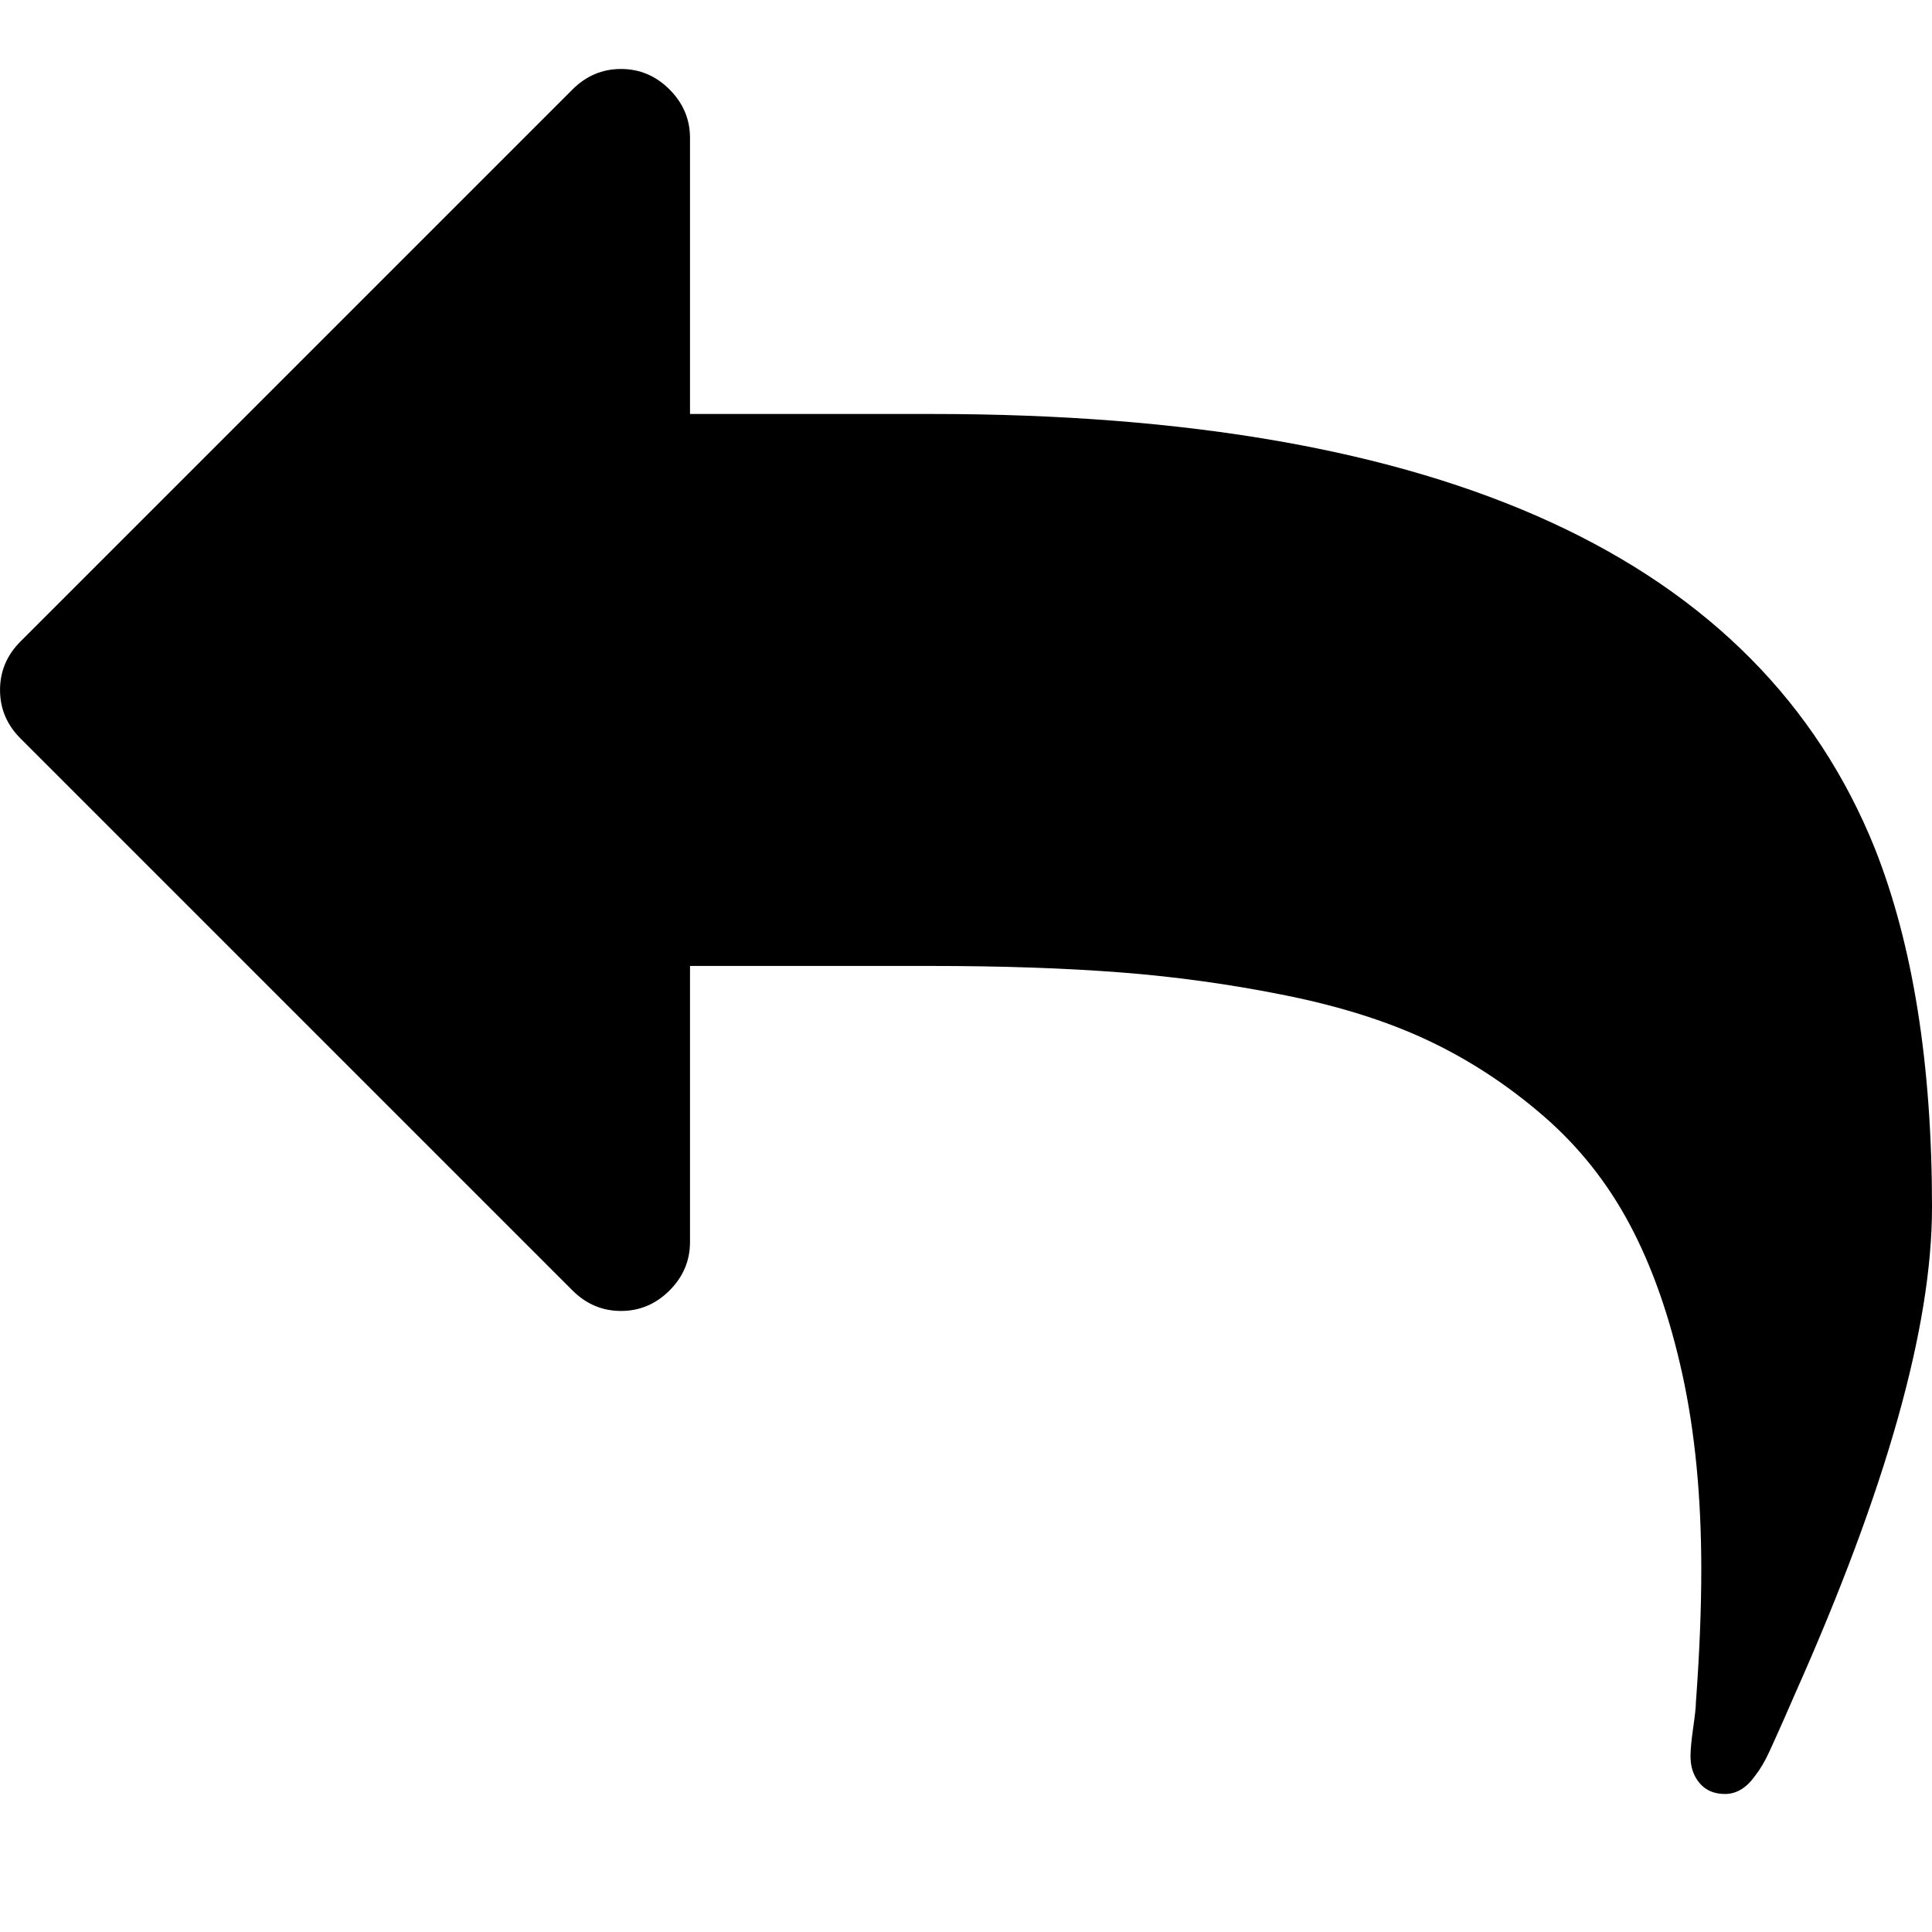
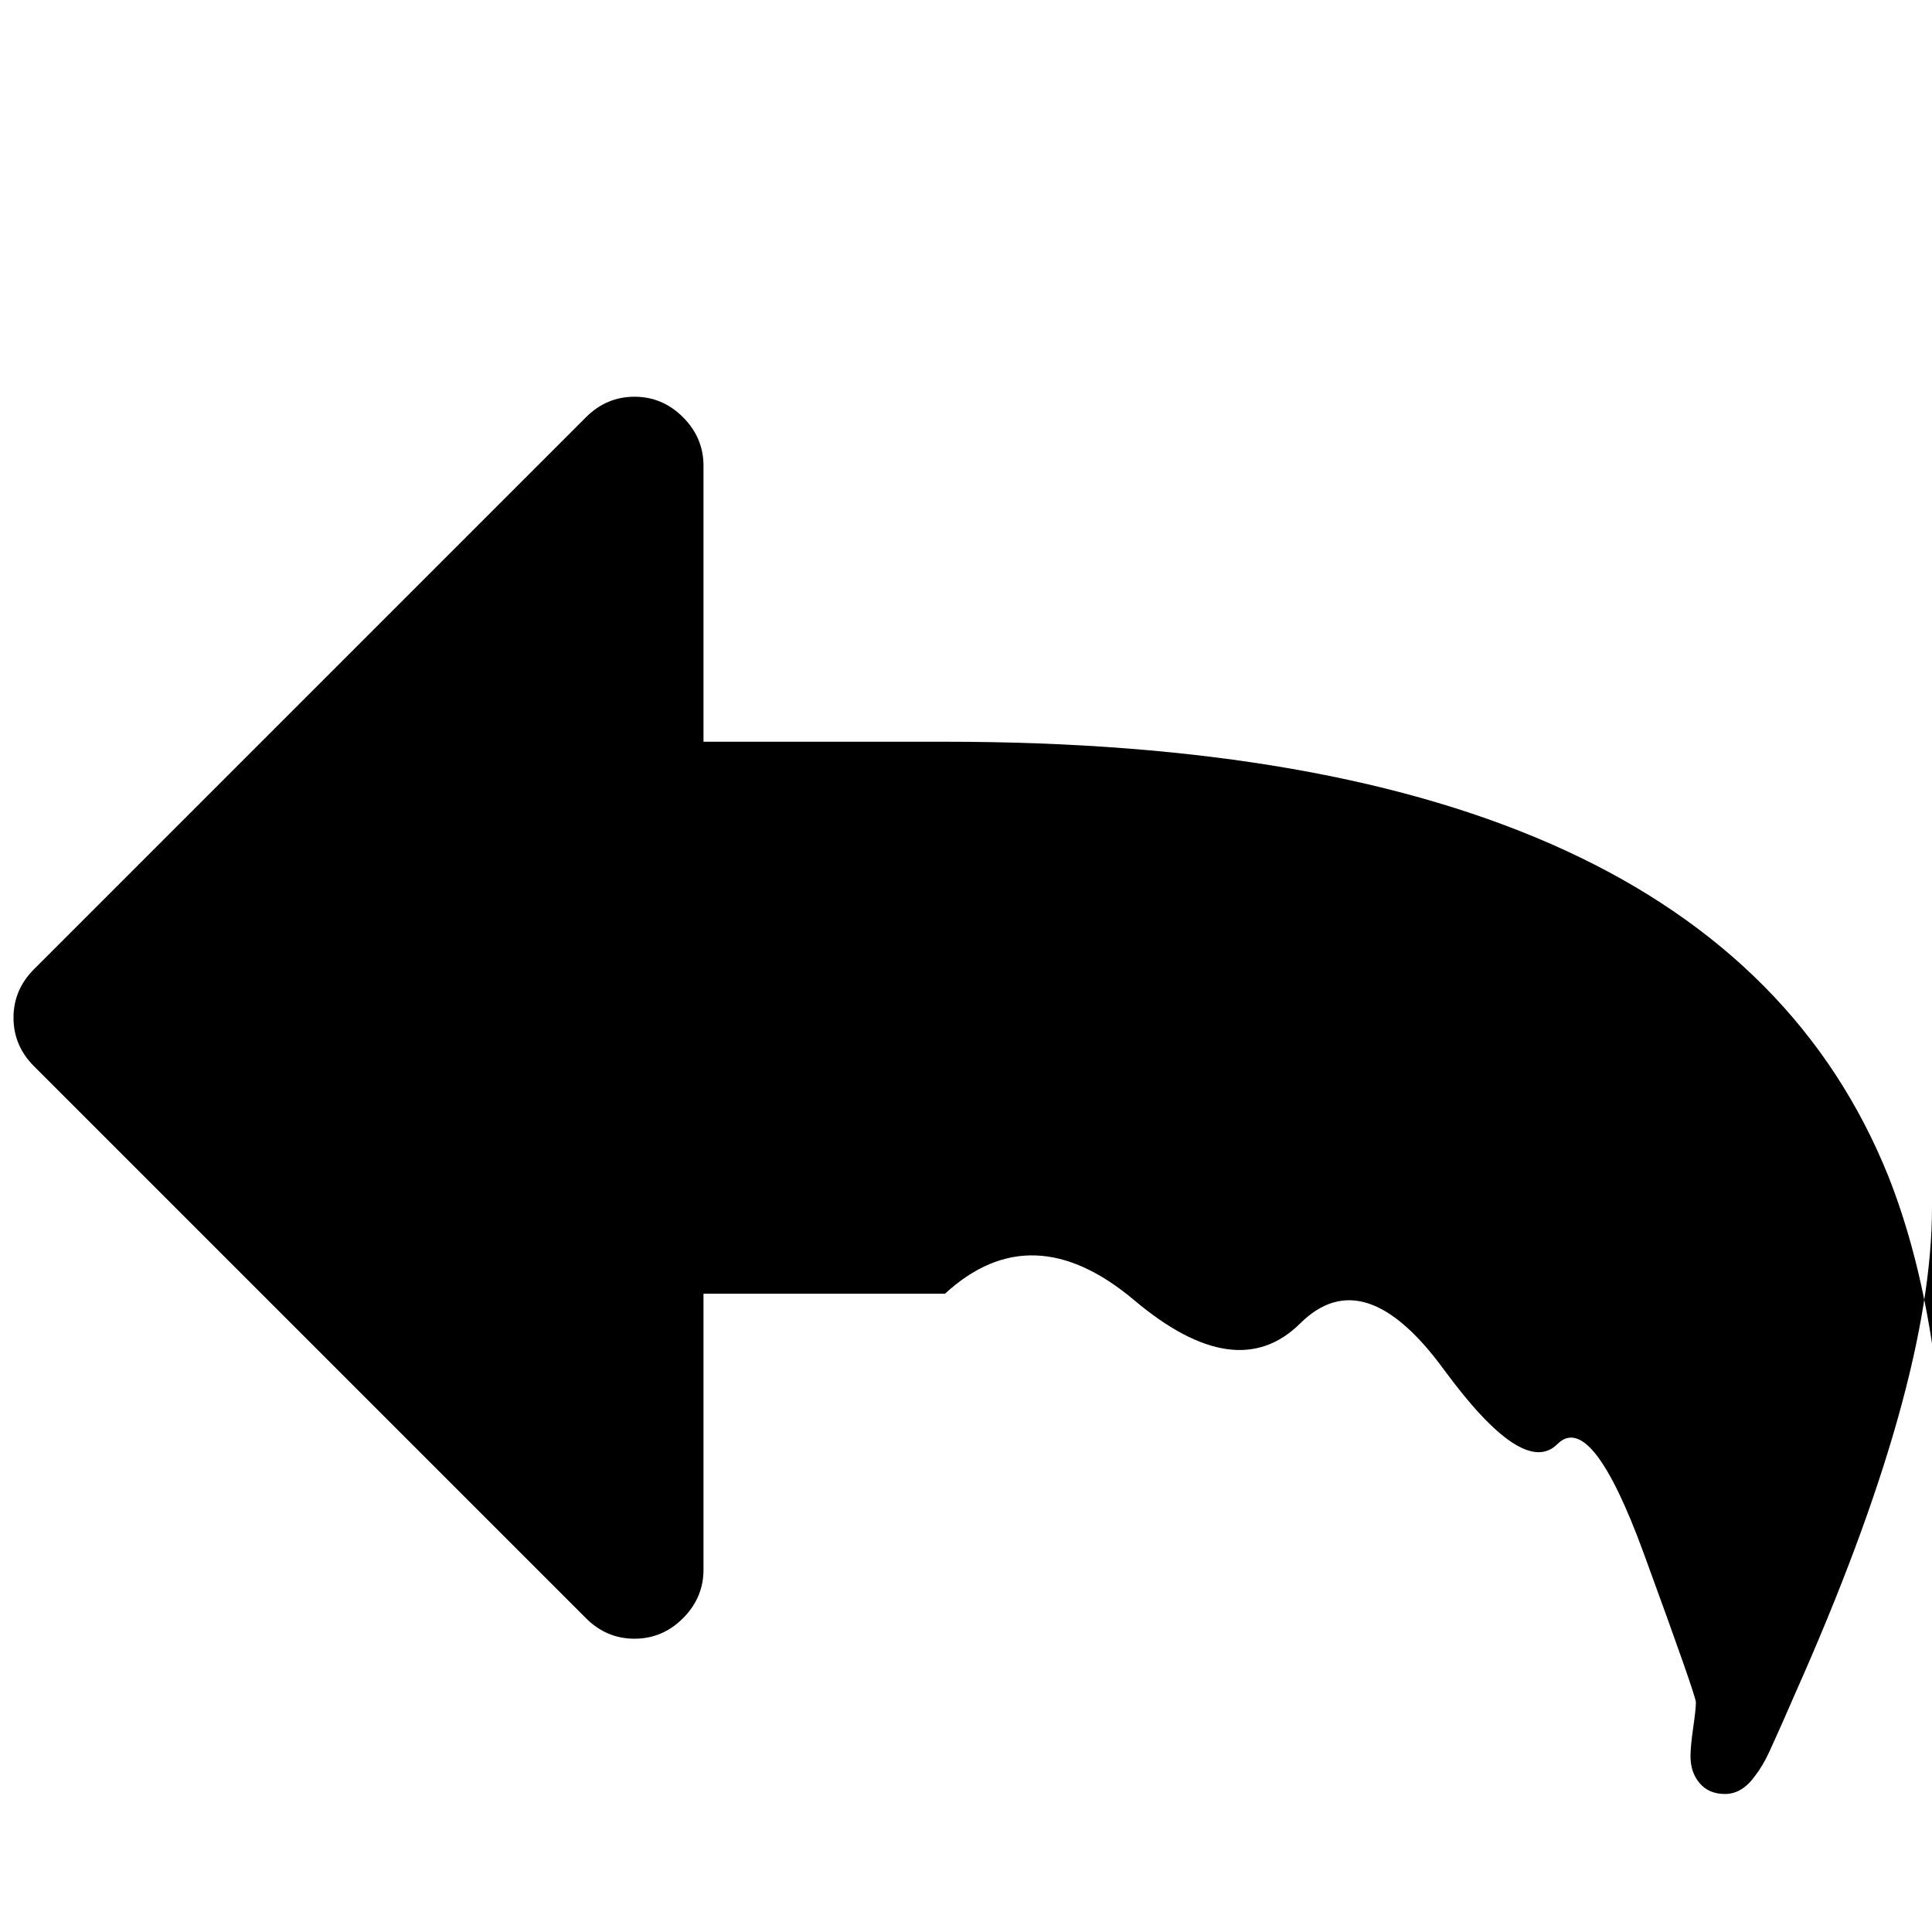
<svg xmlns="http://www.w3.org/2000/svg" version="1.1" width="128" height="128" viewBox="0 0 128 128">
  <title>mail-reply</title>
-   <path d="M128 80q0 11.857-9.071 32.214-0.214 0.5-0.75 1.714t-0.964 2.143-0.929 1.571q-0.857 1.214-2 1.214-1.071 0-1.679-0.714t-0.607-1.786q0-0.643 0.179-1.893t0.179-1.679q0.357-4.857 0.357-8.786 0-7.214-1.25-12.929t-3.464-9.893-5.714-7.214-7.536-4.964-9.5-3.036-11-1.536-12.536-0.429h-16v18.286q0 1.857-1.357 3.214t-3.214 1.357-3.214-1.357l-36.571-36.571q-1.357-1.357-1.357-3.214t1.357-3.214l36.571-36.571q1.357-1.357 3.214-1.357t3.214 1.357 1.357 3.214v18.286h16q50.929 0 62.5 28.786 3.786 9.571 3.786 23.786z" />
+   <path d="M128 80q0 11.857-9.071 32.214-0.214 0.5-0.75 1.714t-0.964 2.143-0.929 1.571q-0.857 1.214-2 1.214-1.071 0-1.679-0.714t-0.607-1.786q0-0.643 0.179-1.893t0.179-1.679t-3.464-9.893-5.714-7.214-7.536-4.964-9.5-3.036-11-1.536-12.536-0.429h-16v18.286q0 1.857-1.357 3.214t-3.214 1.357-3.214-1.357l-36.571-36.571q-1.357-1.357-1.357-3.214t1.357-3.214l36.571-36.571q1.357-1.357 3.214-1.357t3.214 1.357 1.357 3.214v18.286h16q50.929 0 62.5 28.786 3.786 9.571 3.786 23.786z" />
</svg>